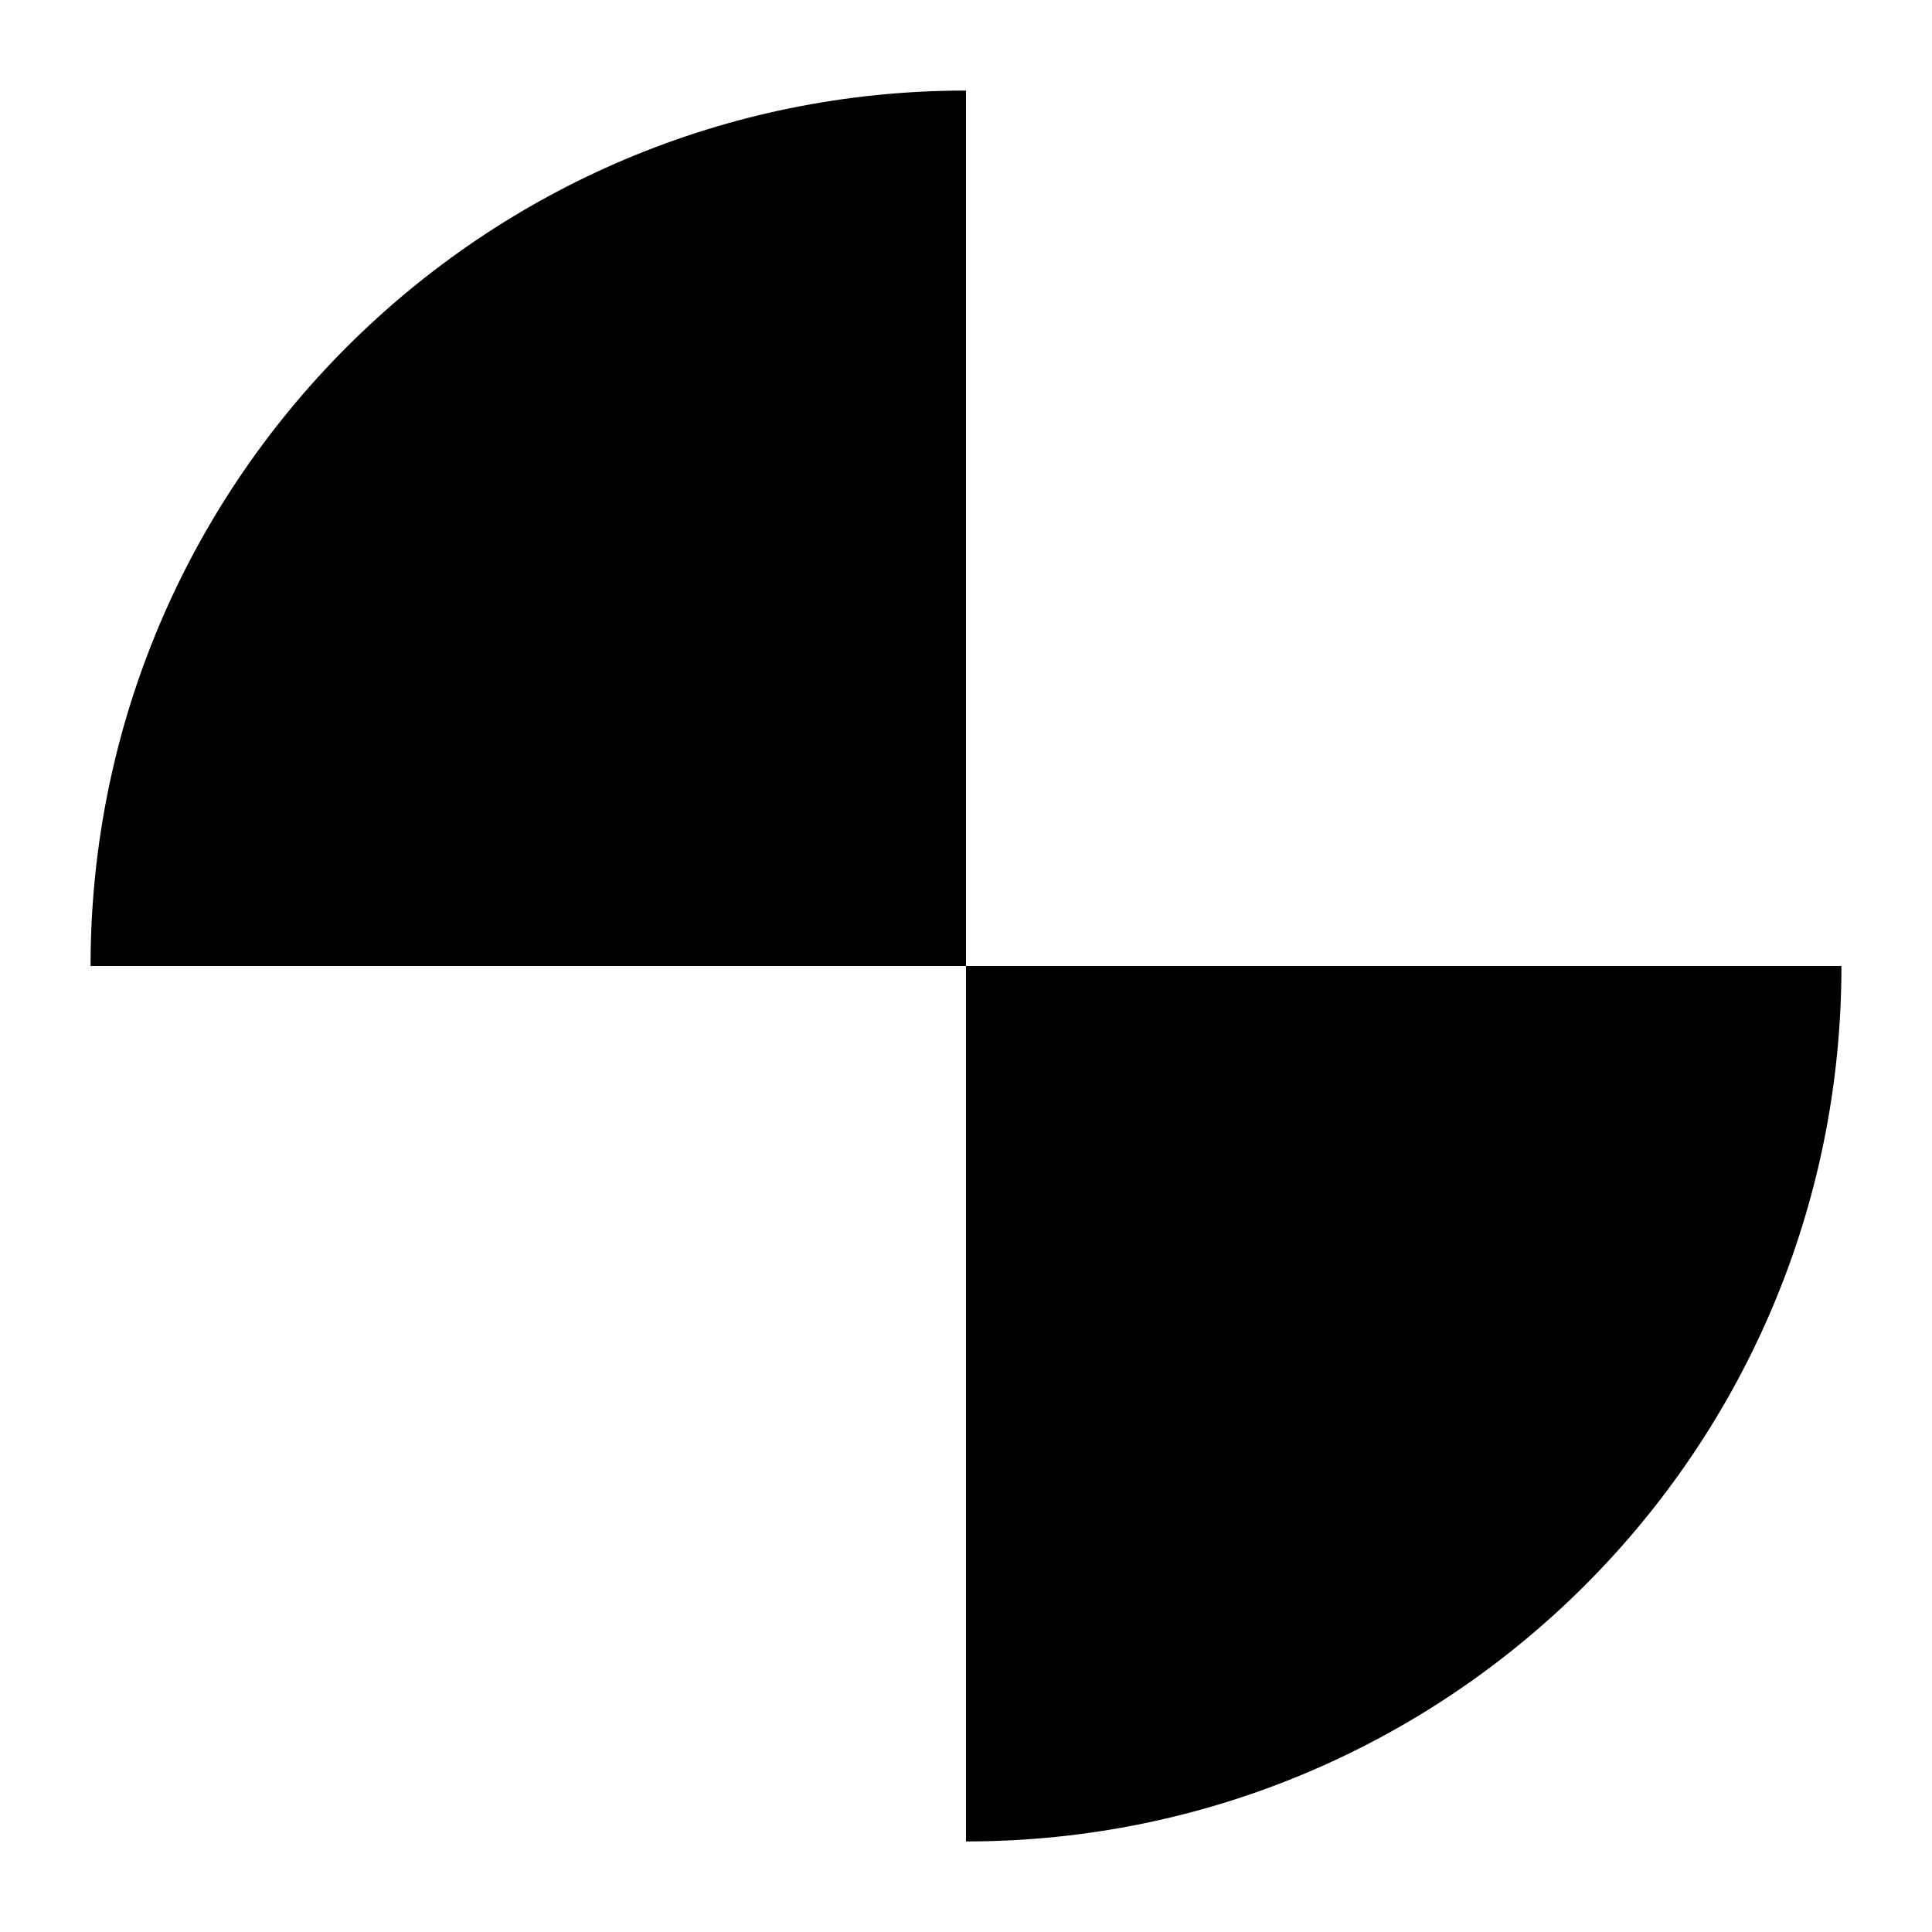
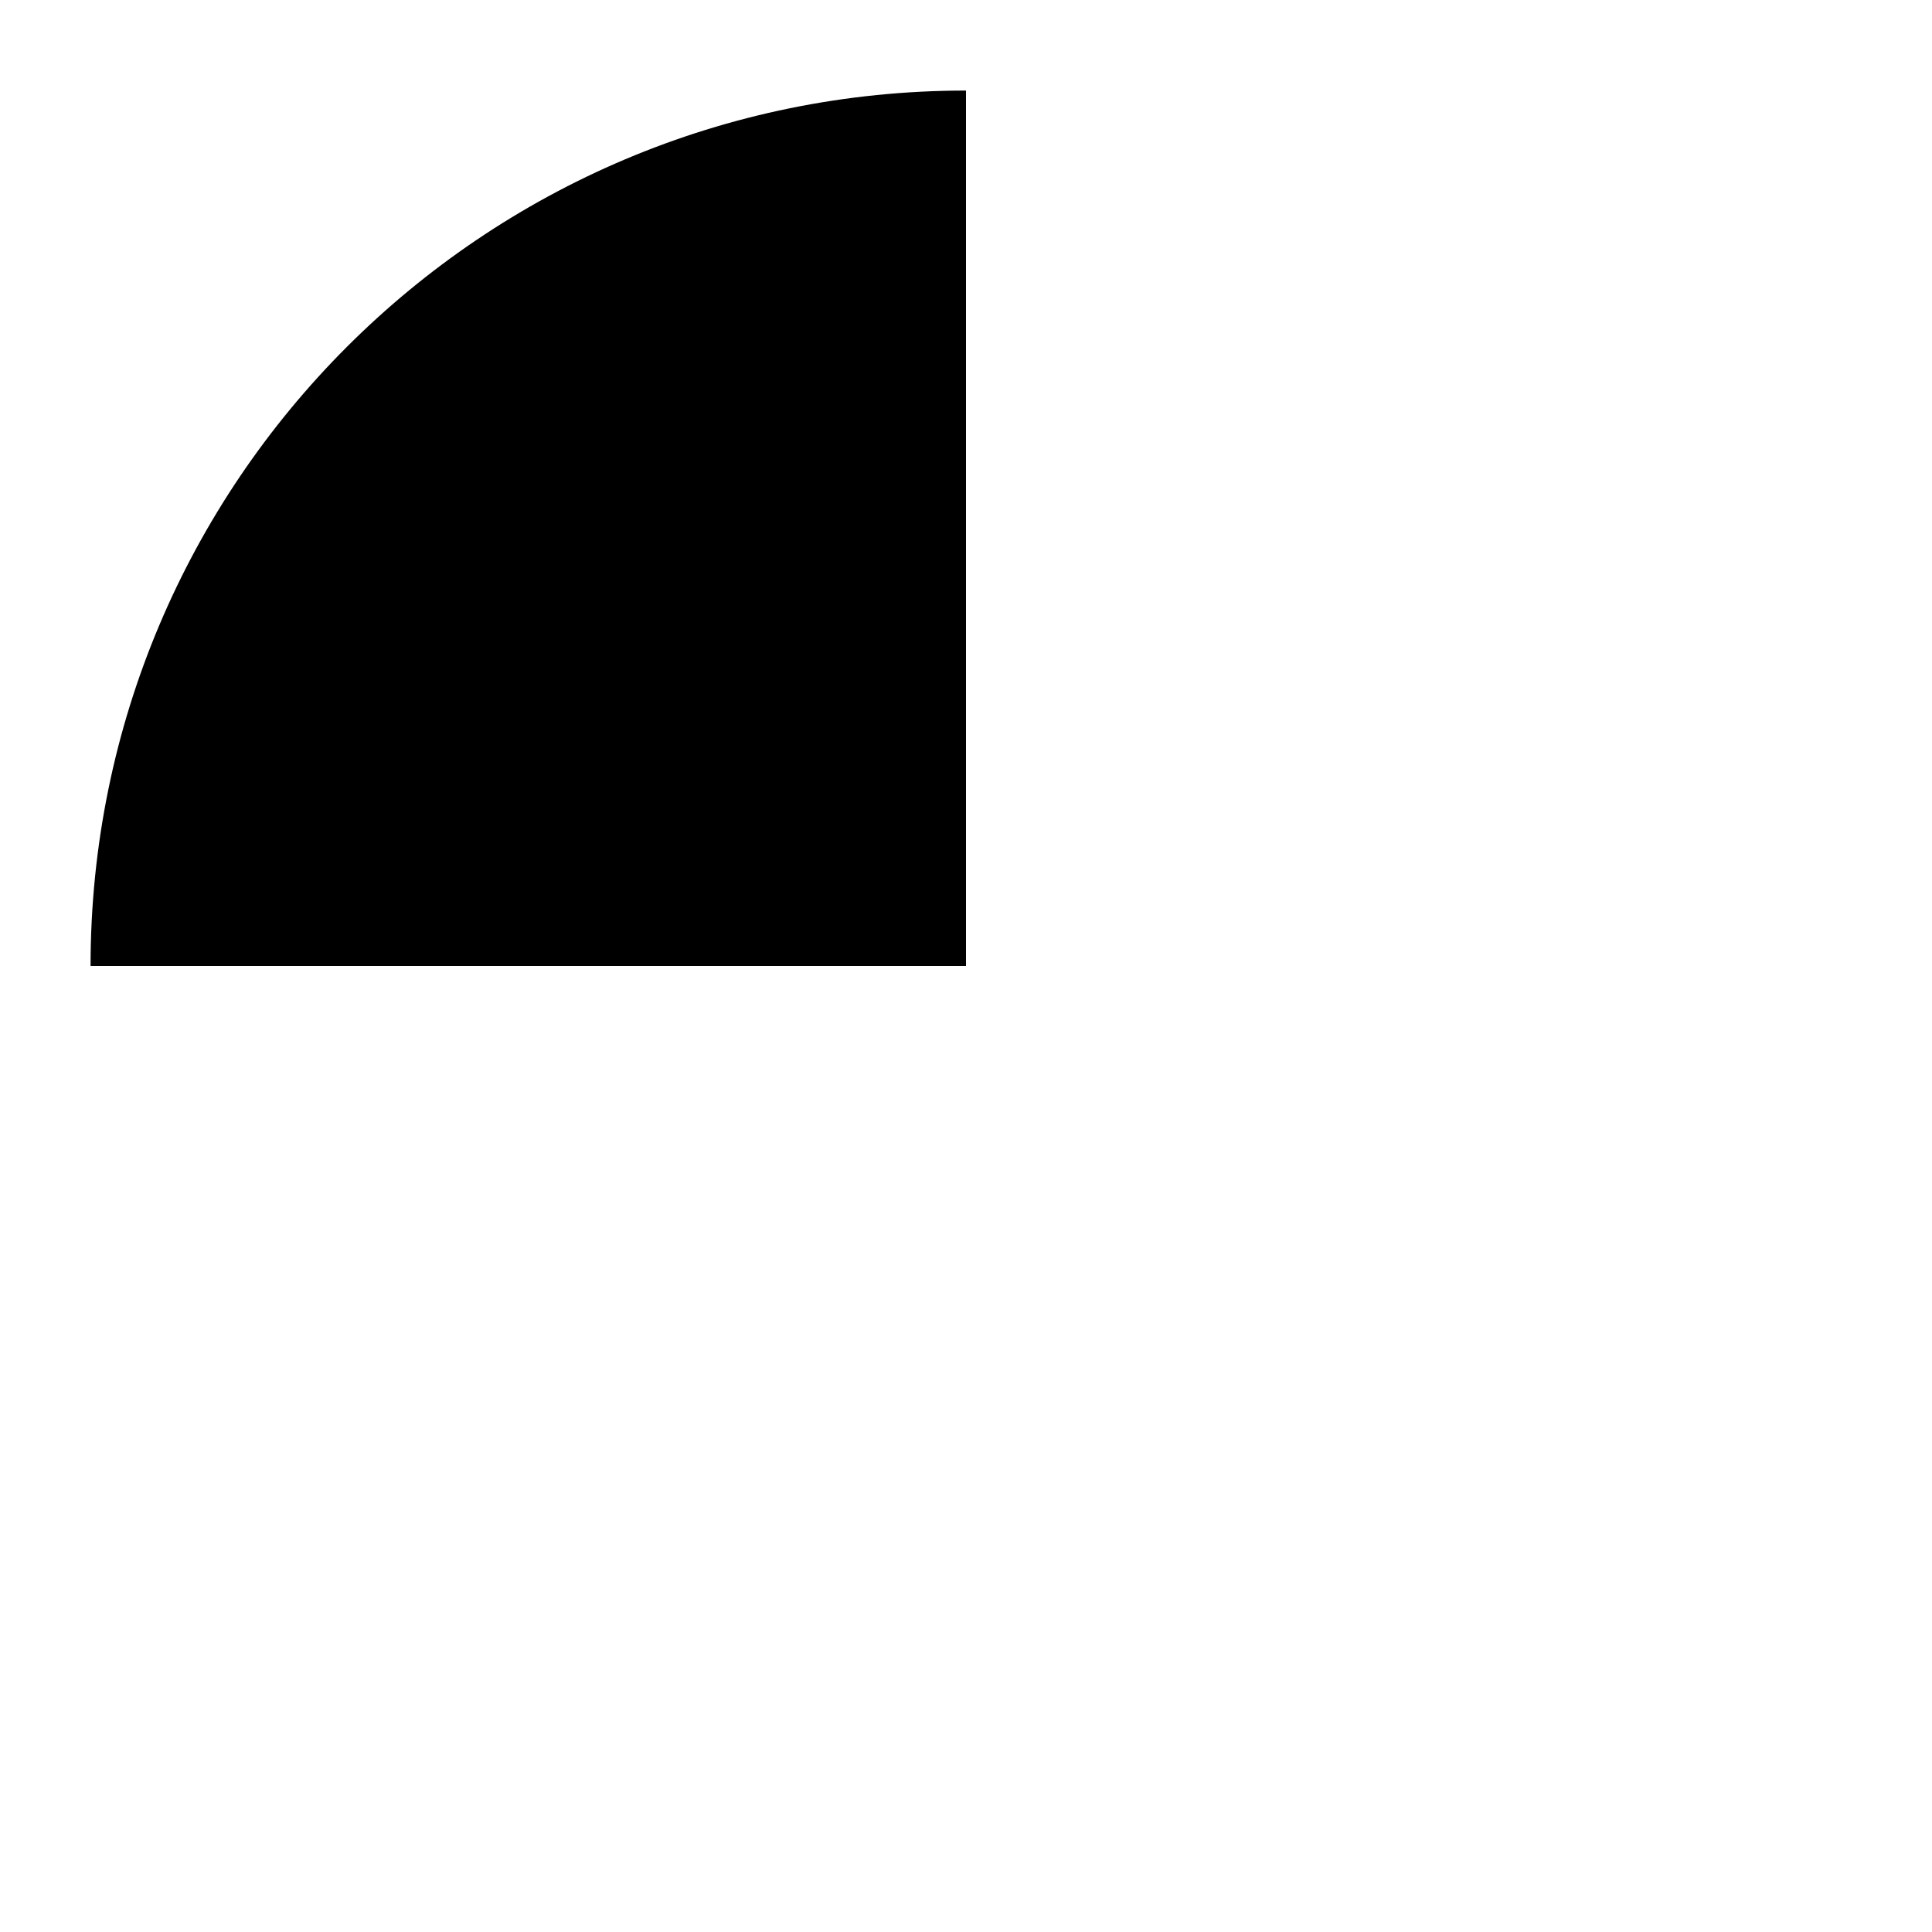
<svg xmlns="http://www.w3.org/2000/svg" version="1.1" id="图层_1" x="0px" y="0px" viewBox="0 0 256 256" style="enable-background:new 0 0 256 256;" xml:space="preserve">
  <style type="text/css">
	.st0{fill:#000000;}
</style>
  <g>
    <path class="st0" d="M128,12C63.9,12,12,63.9,12,128h116V12z" />
-     <path class="st0" d="M128,244c64.1,0,116-51.9,116-116H128V244z" />
  </g>
</svg>